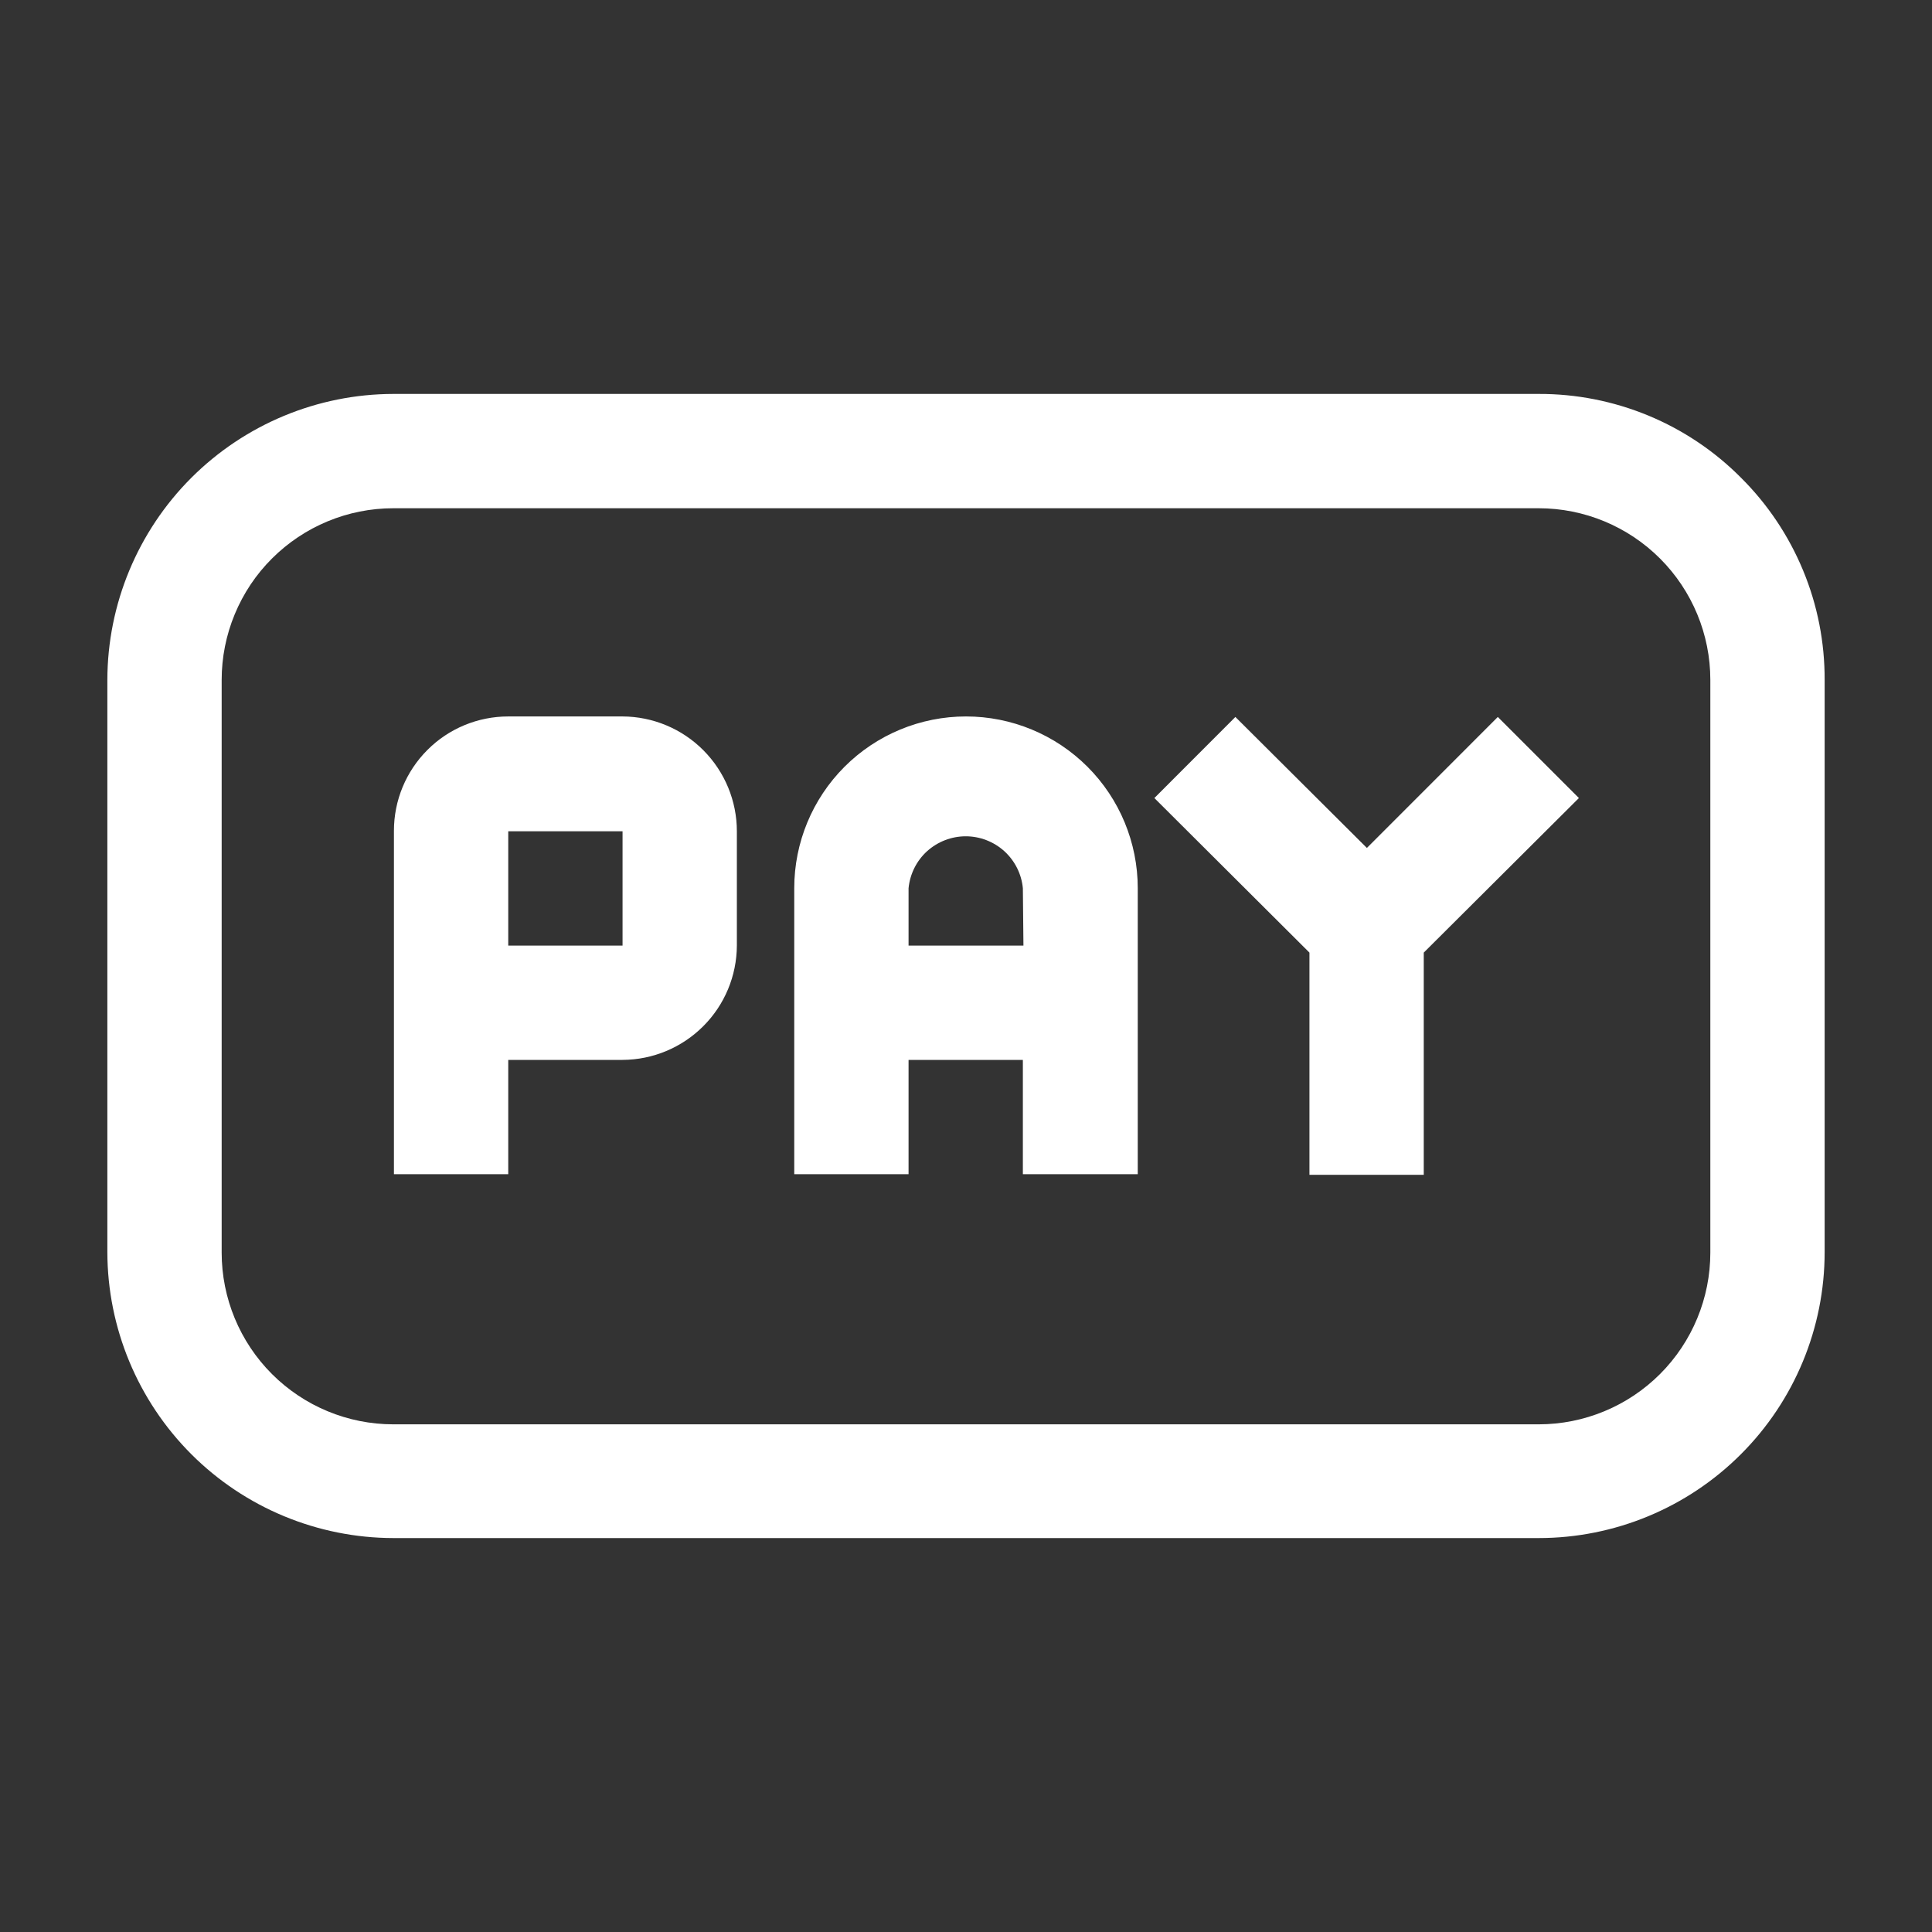
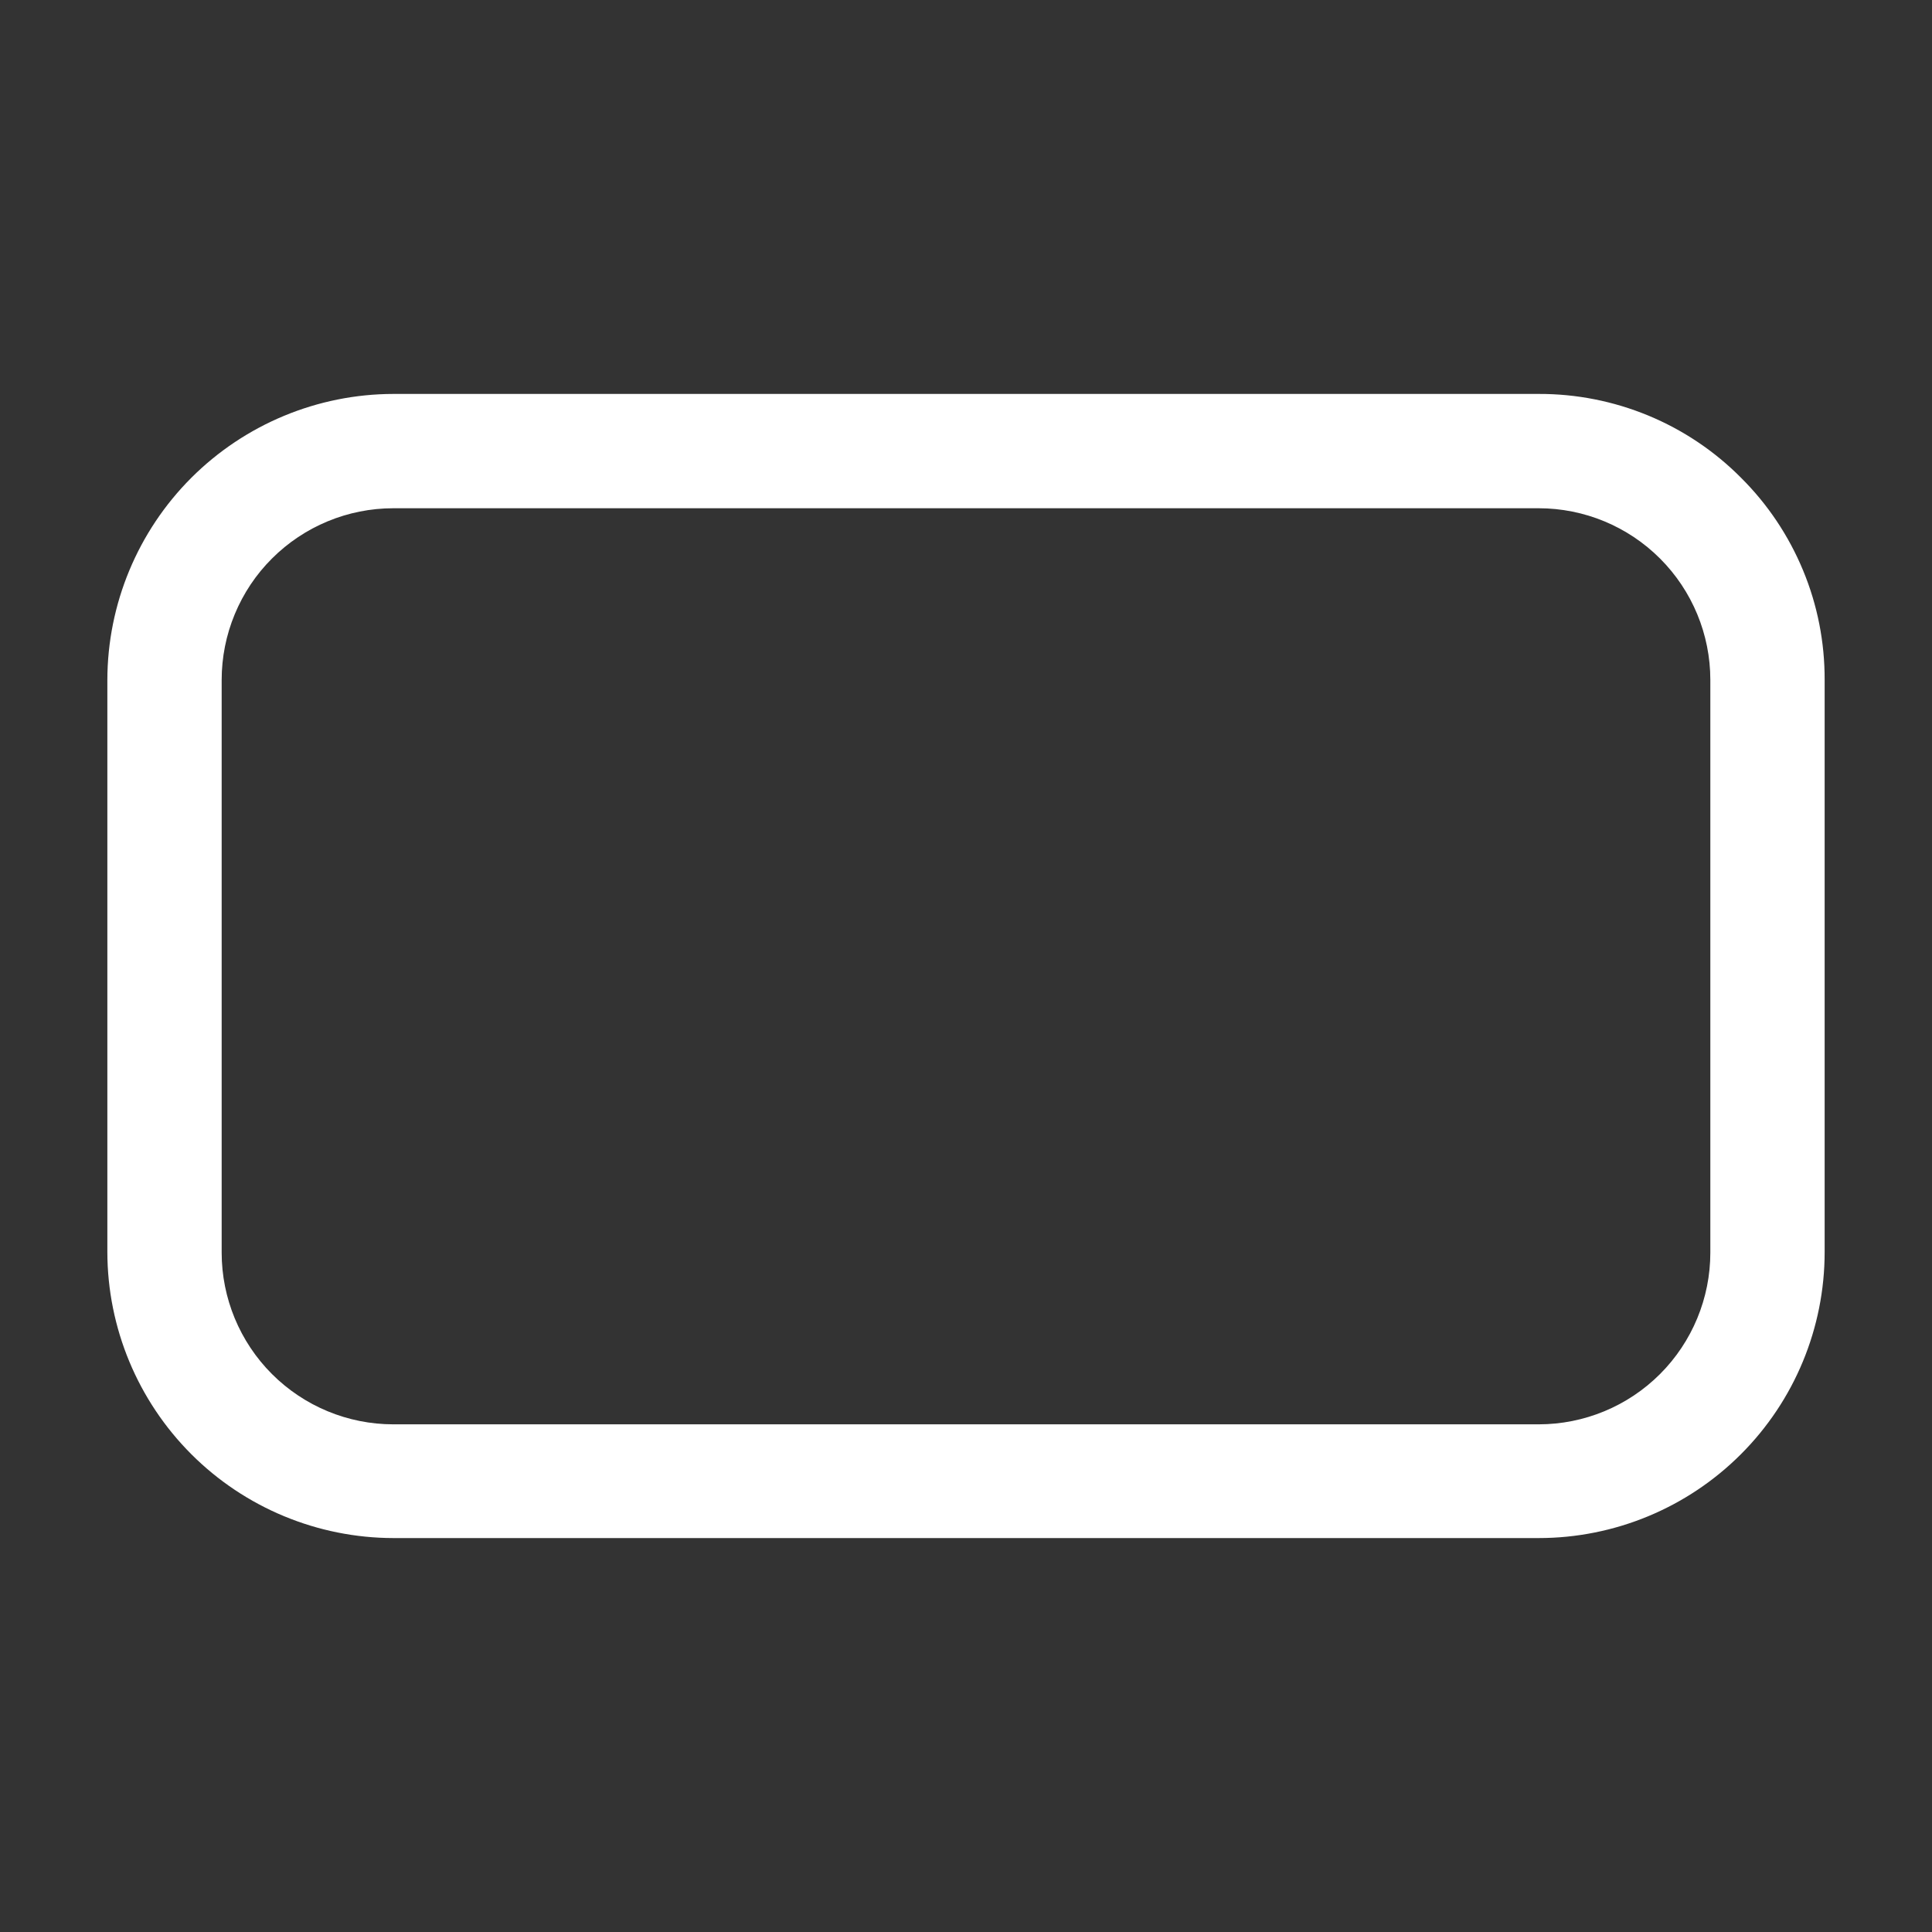
<svg xmlns="http://www.w3.org/2000/svg" width="30" height="30" viewBox="0 0 30 30" fill="none">
  <rect x="0" y="0" width="30" height="30" fill="#333333" stroke="none" />
  <path d="M27.033 7.417C26.622 7.003 26.132 6.675 25.593 6.452C25.053 6.229 24.475 6.115 23.892 6.117H6.108C4.931 6.119 3.803 6.588 2.97 7.42C2.138 8.253 1.669 9.381 1.667 10.558V19.442C1.669 20.619 2.138 21.747 2.97 22.58C3.803 23.413 4.931 23.881 6.108 23.883H23.892C25.07 23.883 26.199 23.415 27.032 22.582C27.865 21.75 28.333 20.62 28.333 19.442V10.558C28.335 9.975 28.222 9.396 27.998 8.857C27.775 8.318 27.447 7.828 27.033 7.417ZM26.558 19.45C26.558 20.157 26.277 20.836 25.777 21.336C25.277 21.836 24.599 22.117 23.892 22.117H6.108C5.401 22.117 4.723 21.836 4.223 21.336C3.723 20.836 3.442 20.157 3.442 19.45V10.558C3.442 10.208 3.511 9.861 3.645 9.538C3.779 9.214 3.975 8.92 4.223 8.673C4.723 8.173 5.401 7.892 6.108 7.892H23.892C24.599 7.892 25.277 8.173 25.777 8.673C26.277 9.173 26.558 9.851 26.558 10.558V19.45Z" fill="white" />
-   <path d="M22.108 18.242H20.333V14.792L17.925 12.392L19.183 11.133L21.225 13.167L23.258 11.133L24.517 12.392L22.108 14.792V18.242ZM15 11.125C14.293 11.125 13.614 11.406 13.114 11.906C12.614 12.406 12.333 13.084 12.333 13.792V18.233H14.108V16.458H15.883V18.233H17.667V13.792C17.667 13.084 17.386 12.406 16.886 11.906C16.386 11.406 15.707 11.125 15 11.125ZM15.892 14.683H14.108V13.792C14.13 13.571 14.232 13.366 14.396 13.217C14.561 13.069 14.774 12.986 14.996 12.986C15.217 12.986 15.431 13.069 15.595 13.217C15.759 13.366 15.862 13.571 15.883 13.792L15.892 14.683ZM9.667 11.125H7.892C7.421 11.125 6.969 11.312 6.637 11.645C6.304 11.978 6.117 12.429 6.117 12.9V18.233H7.892V16.458H9.667C10.137 16.456 10.587 16.268 10.919 15.936C11.252 15.604 11.44 15.153 11.442 14.683V12.908C11.442 12.437 11.255 11.985 10.922 11.65C10.59 11.316 10.138 11.127 9.667 11.125ZM9.667 14.683H7.892V12.908H9.667V14.683Z" fill="white" />
</svg>